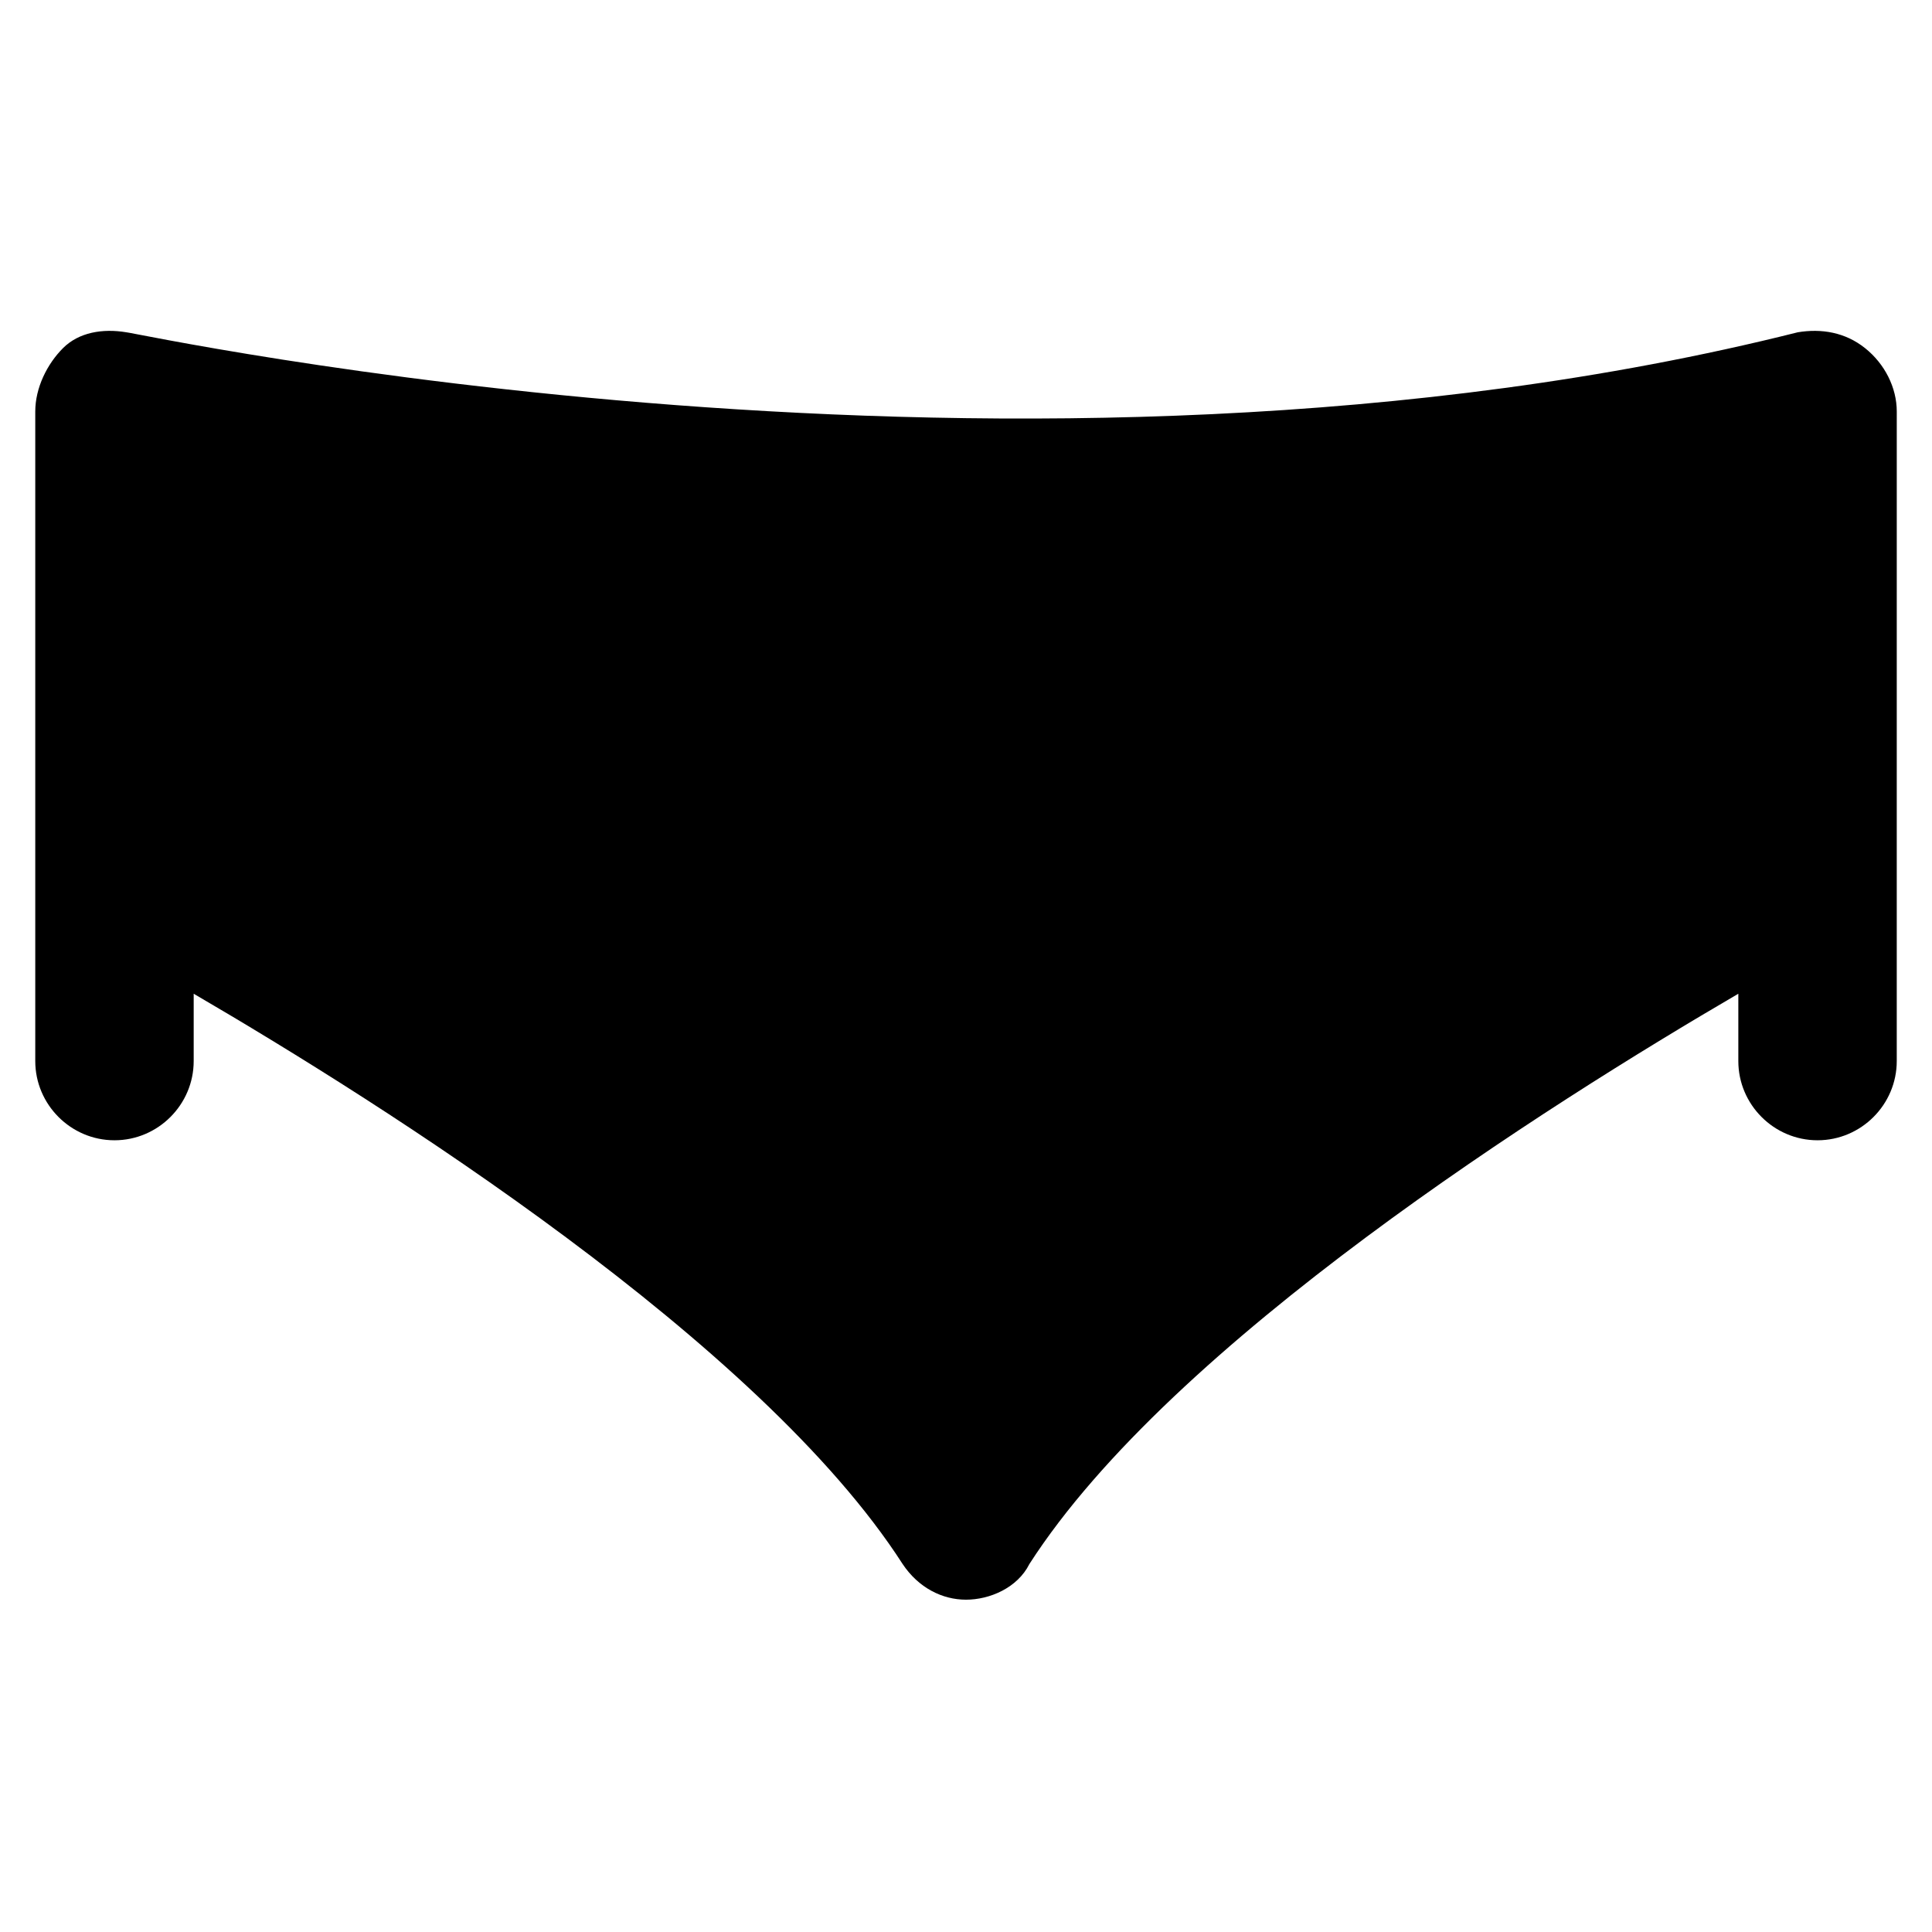
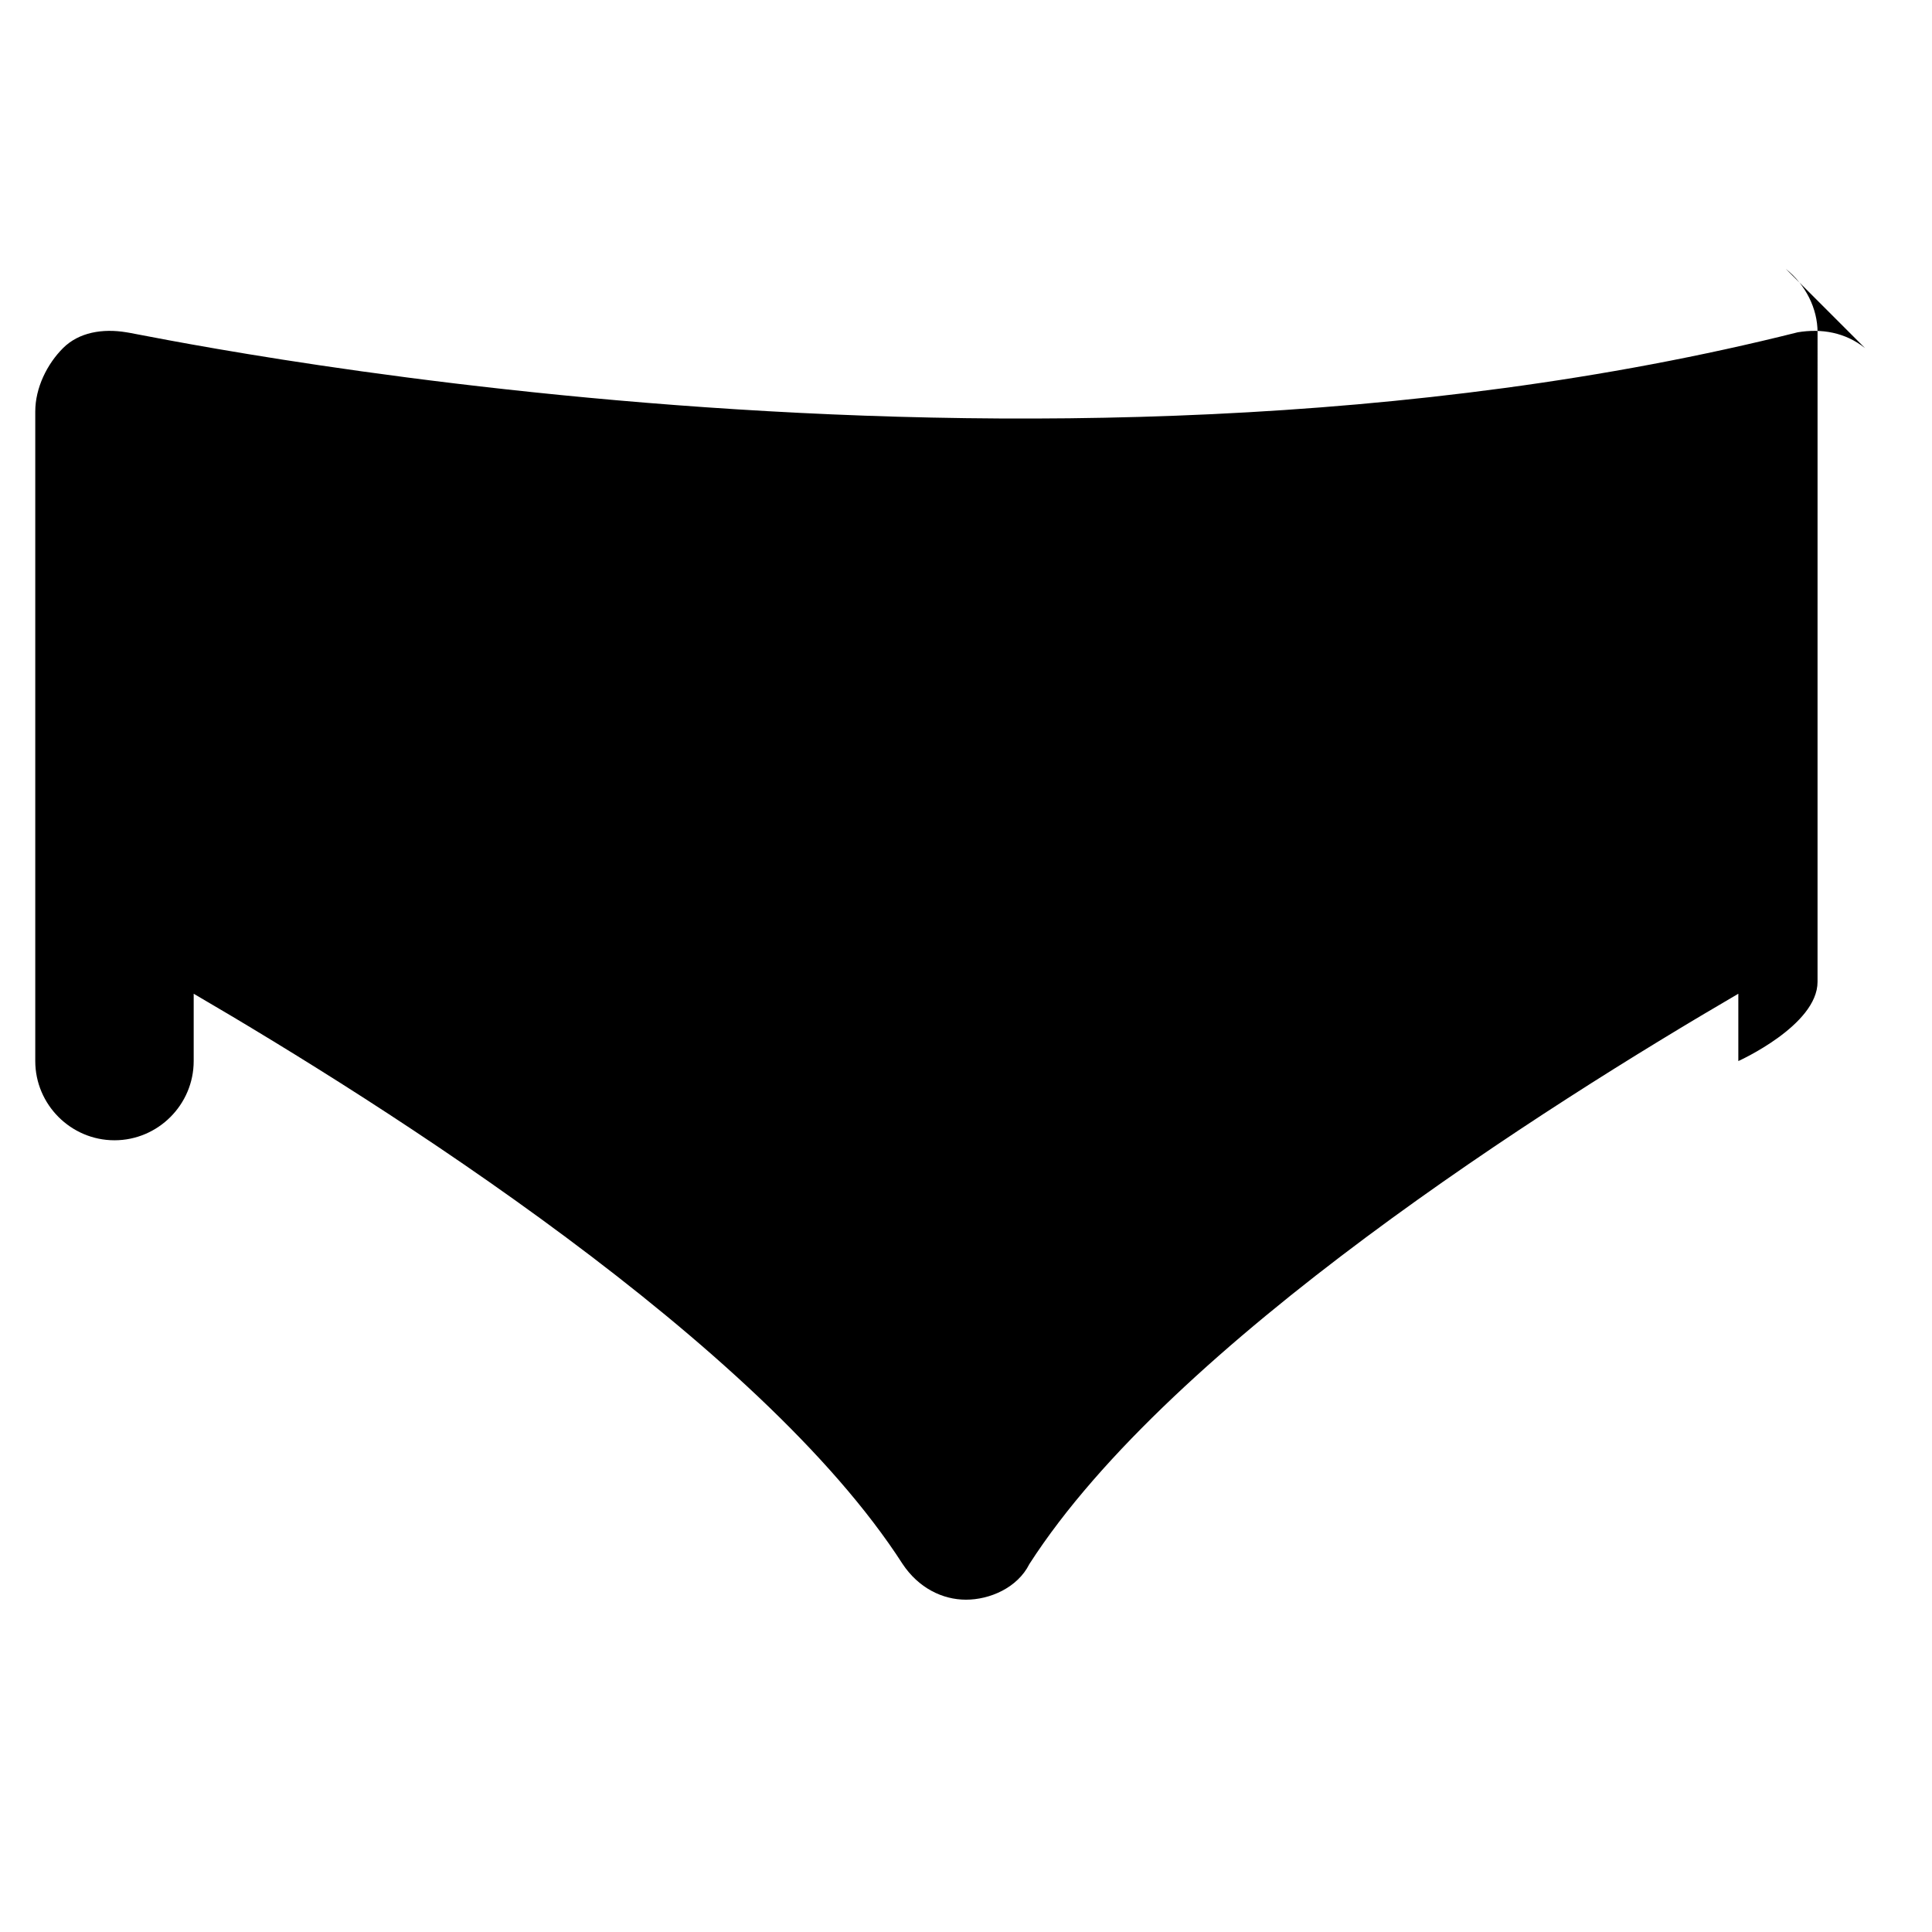
<svg xmlns="http://www.w3.org/2000/svg" fill="#000000" width="800px" height="800px" version="1.1" viewBox="144 144 512 512">
-   <path d="m638.26 236.26c-5.246-4.199-11.547-5.246-17.844-4.199-204.67 51.43-440.83 0-442.93 0-6.297-1.051-12.594 0-16.793 4.199-4.195 4.195-7.348 10.496-7.348 16.793v172.14c0 11.547 9.445 20.992 20.992 20.992s20.992-9.445 20.992-20.992v-17.844c50.383 29.391 150.09 92.363 187.88 151.14 4.199 6.297 10.496 9.445 16.793 9.445s13.645-3.148 16.793-9.445c37.785-58.777 137.5-121.75 187.88-151.14v17.844c0 11.547 9.445 20.992 20.992 20.992s20.992-9.445 20.992-20.992v-52.48l0.004-119.66c0-6.297-3.148-12.598-8.398-16.793z" />
+   <path d="m638.26 236.26c-5.246-4.199-11.547-5.246-17.844-4.199-204.67 51.43-440.83 0-442.93 0-6.297-1.051-12.594 0-16.793 4.199-4.195 4.195-7.348 10.496-7.348 16.793v172.14c0 11.547 9.445 20.992 20.992 20.992s20.992-9.445 20.992-20.992v-17.844c50.383 29.391 150.09 92.363 187.88 151.14 4.199 6.297 10.496 9.445 16.793 9.445s13.645-3.148 16.793-9.445c37.785-58.777 137.5-121.75 187.88-151.14v17.844s20.992-9.445 20.992-20.992v-52.48l0.004-119.66c0-6.297-3.148-12.598-8.398-16.793z" />
</svg>